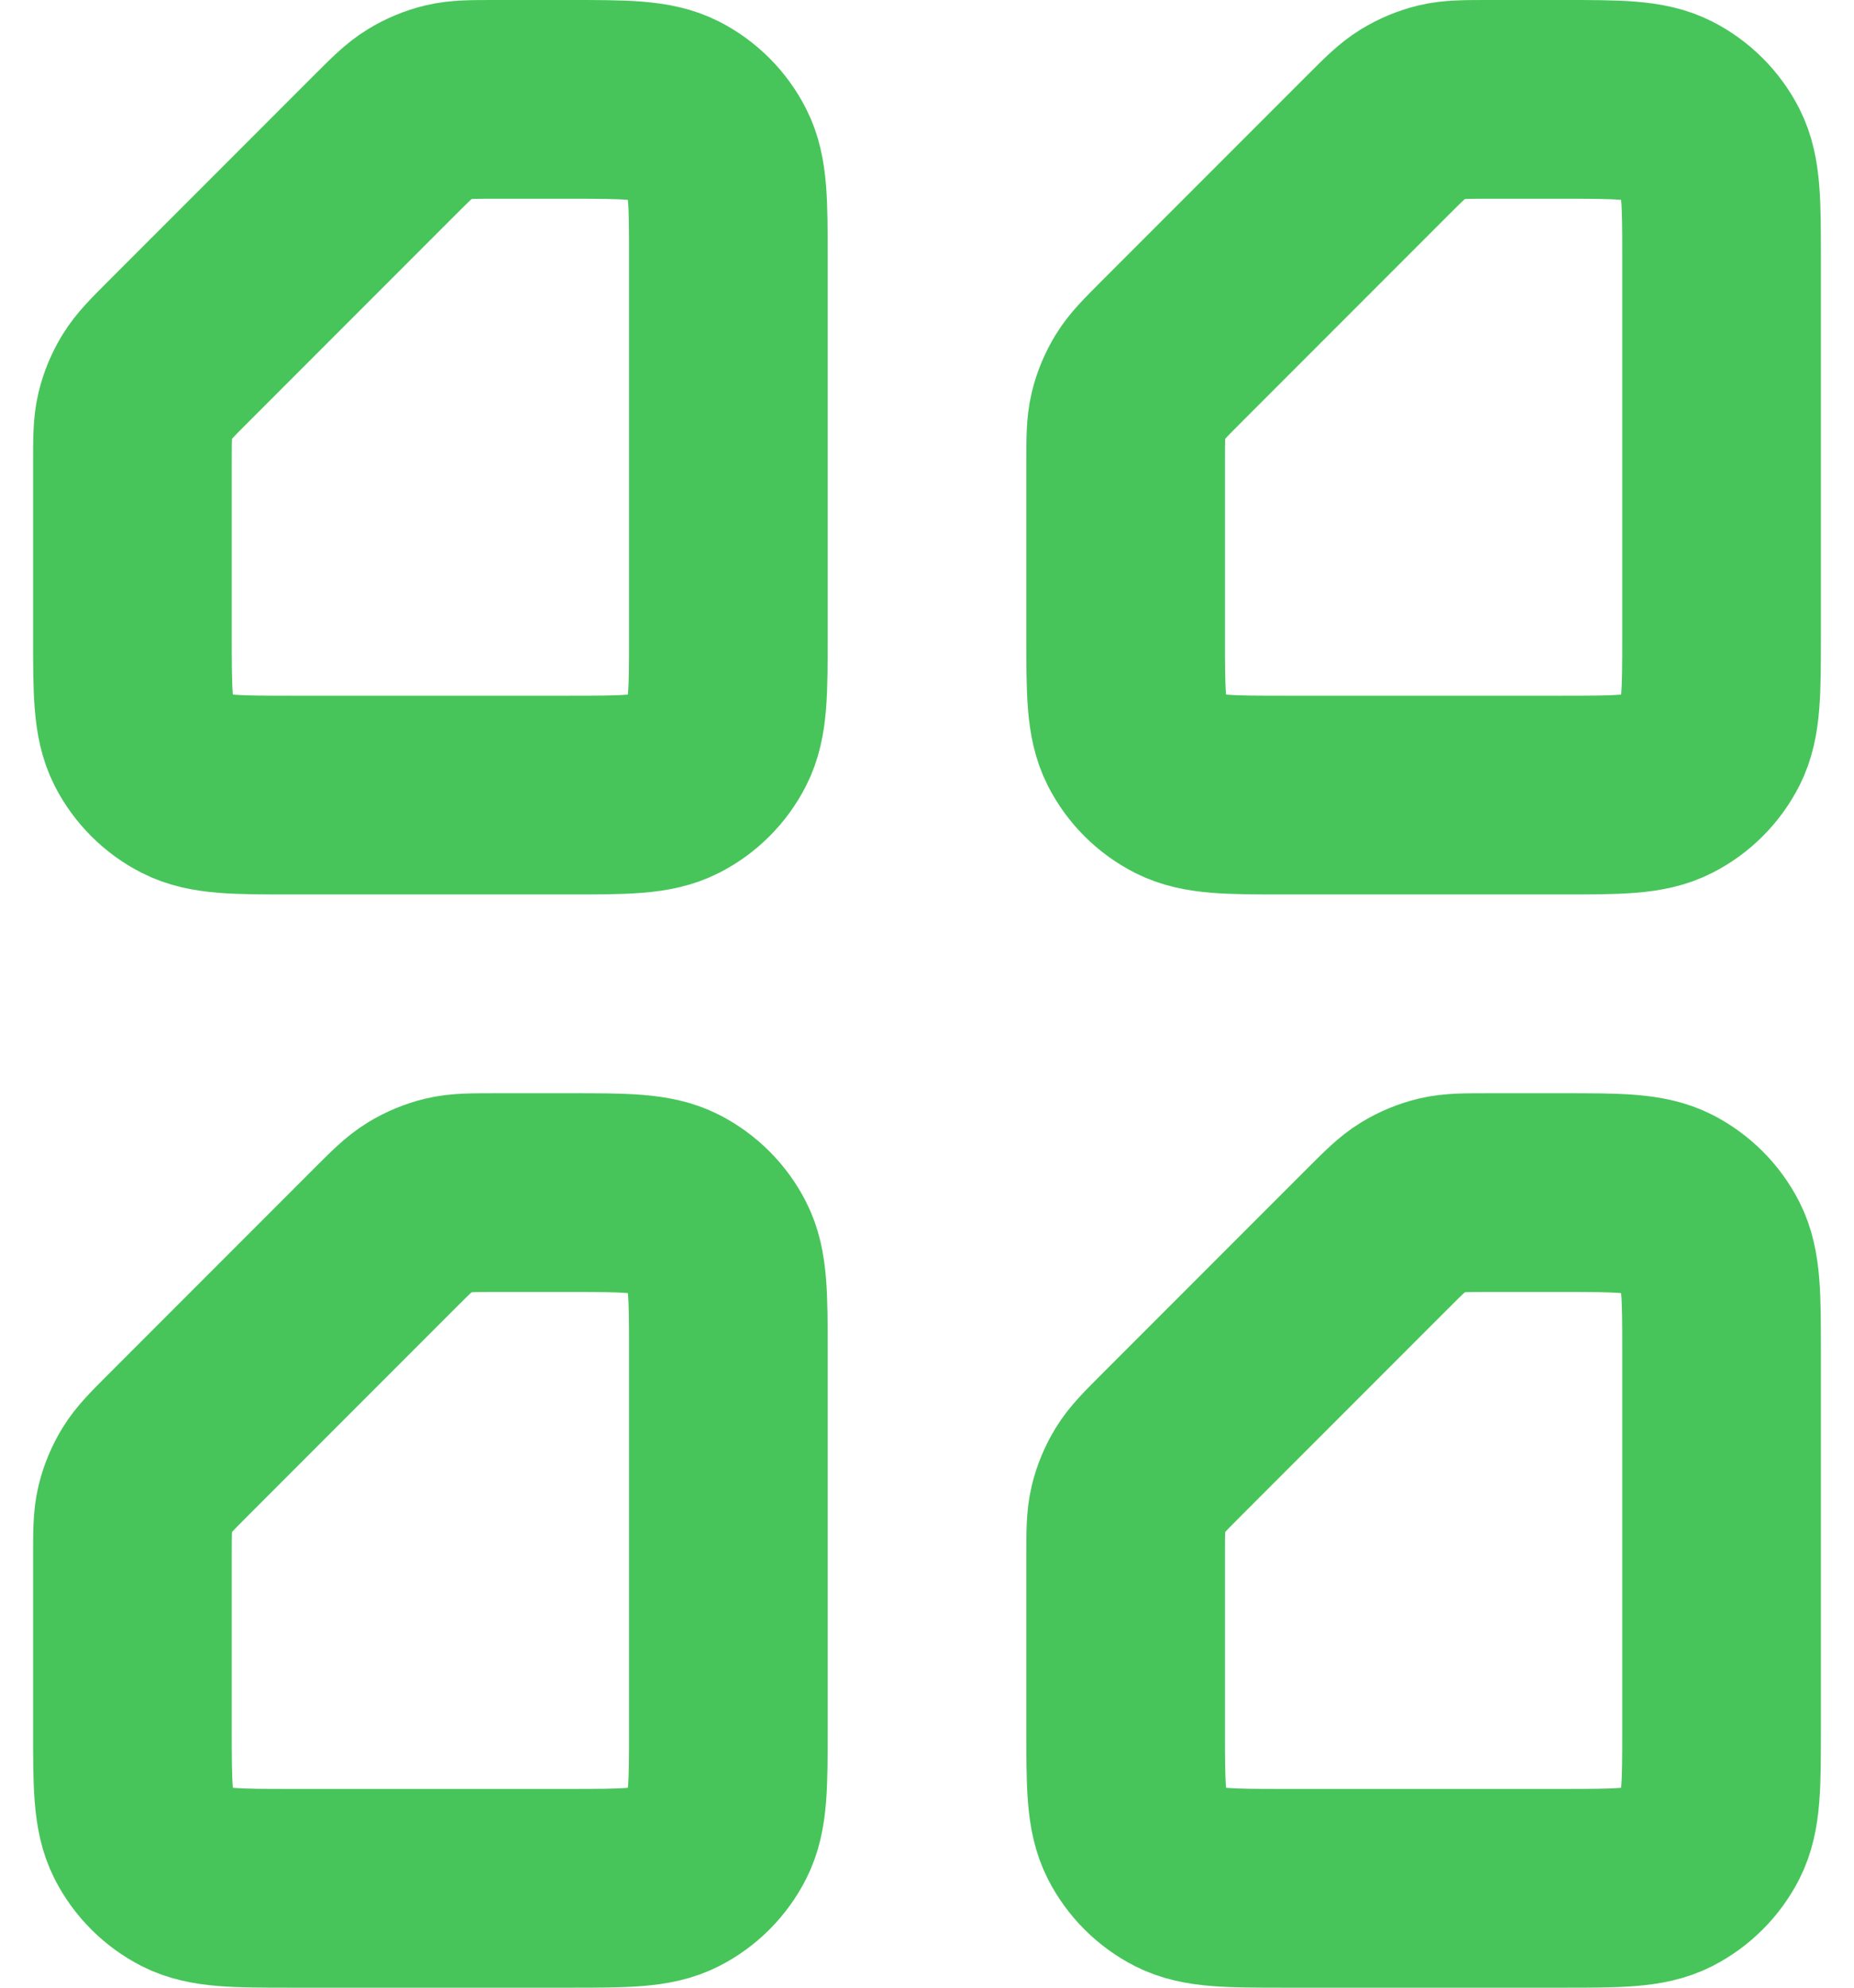
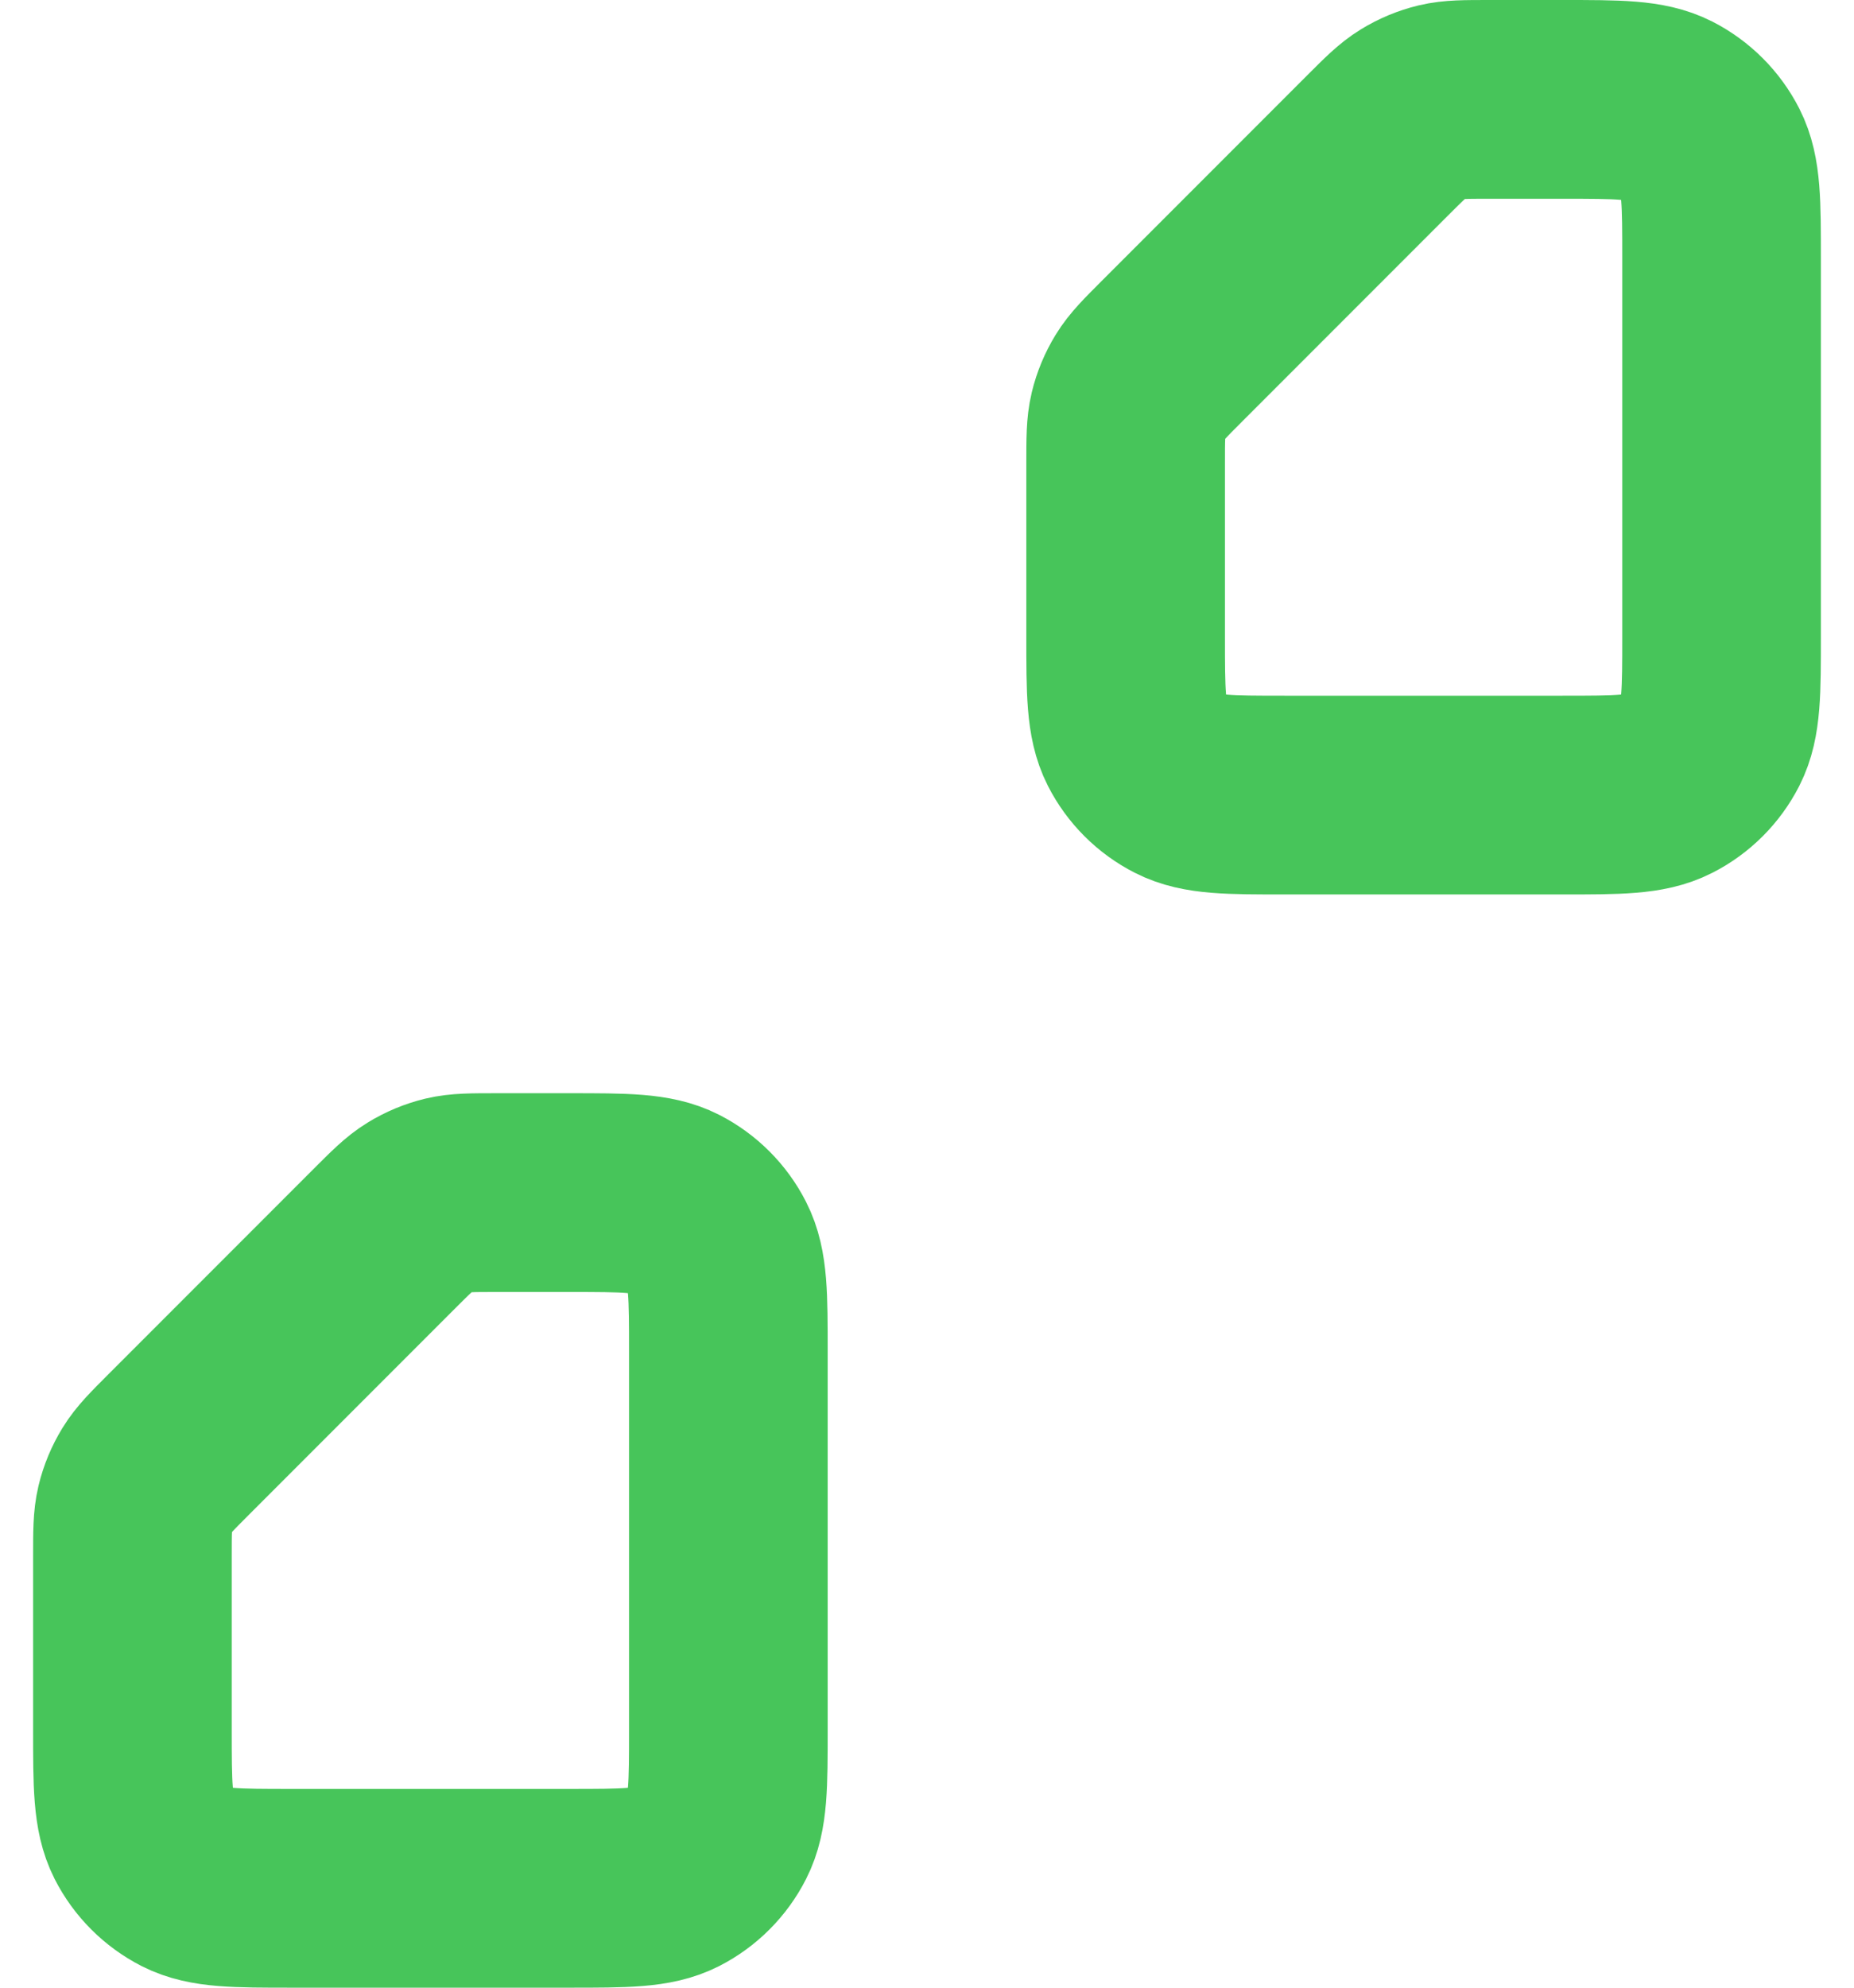
<svg xmlns="http://www.w3.org/2000/svg" width="28" height="30" viewBox="0 0 28 30" fill="none">
-   <path d="M11 9.6V3.9C11 3.06 11 2.64 10.836 2.319C10.693 2.037 10.463 1.807 10.181 1.663C9.86 1.5 9.44 1.5 8.6 1.5H7.494C7.127 1.5 6.944 1.5 6.771 1.541C6.618 1.578 6.472 1.639 6.338 1.721C6.186 1.814 6.056 1.944 5.797 2.203L2.703 5.297C2.444 5.556 2.314 5.686 2.221 5.838C2.139 5.972 2.078 6.118 2.041 6.271C2 6.444 2 6.627 2 6.994V9.6C2 10.44 2 10.86 2.163 11.181C2.307 11.463 2.537 11.693 2.819 11.836C3.14 12 3.56 12 4.4 12H8.6C9.44 12 9.86 12 10.181 11.836C10.463 11.693 10.693 11.463 10.836 11.181C11 10.86 11 10.44 11 9.6Z" stroke="#47C55A" stroke-width="3" />
  <path d="M11 26.1V20.4C11 19.56 11 19.14 10.836 18.819C10.693 18.537 10.463 18.307 10.181 18.163C9.86 18 9.44 18 8.6 18H7.494C7.127 18 6.944 18 6.771 18.041C6.618 18.078 6.472 18.139 6.338 18.221C6.186 18.314 6.056 18.444 5.797 18.703L2.703 21.797C2.444 22.056 2.314 22.186 2.221 22.338C2.139 22.472 2.078 22.618 2.041 22.771C2 22.944 2 23.127 2 23.494V26.1C2 26.94 2 27.36 2.163 27.681C2.307 27.963 2.537 28.193 2.819 28.337C3.14 28.5 3.56 28.5 4.4 28.5H8.6C9.44 28.5 9.86 28.5 10.181 28.337C10.463 28.193 10.693 27.963 10.836 27.681C11 27.36 11 26.94 11 26.1Z" stroke="#47C55A" stroke-width="3" />
  <path d="M26 9.6V3.9C26 3.06 26 2.64 25.837 2.319C25.693 2.037 25.463 1.807 25.181 1.663C24.86 1.5 24.44 1.5 23.6 1.5H22.494C22.127 1.5 21.944 1.5 21.771 1.541C21.618 1.578 21.472 1.639 21.338 1.721C21.186 1.814 21.056 1.944 20.797 2.203L17.703 5.297C17.444 5.556 17.314 5.686 17.221 5.838C17.139 5.972 17.078 6.118 17.041 6.271C17 6.444 17 6.627 17 6.994V9.6C17 10.44 17 10.86 17.163 11.181C17.307 11.463 17.537 11.693 17.819 11.836C18.14 12 18.56 12 19.4 12H23.6C24.44 12 24.86 12 25.181 11.836C25.463 11.693 25.693 11.463 25.837 11.181C26 10.86 26 10.44 26 9.6Z" stroke="#47C55A" stroke-width="3" />
-   <path d="M26 26.1V20.4C26 19.56 26 19.14 25.837 18.819C25.693 18.537 25.463 18.307 25.181 18.163C24.86 18 24.44 18 23.6 18H22.494C22.127 18 21.944 18 21.771 18.041C21.618 18.078 21.472 18.139 21.338 18.221C21.186 18.314 21.056 18.444 20.797 18.703L17.703 21.797C17.444 22.056 17.314 22.186 17.221 22.338C17.139 22.472 17.078 22.618 17.041 22.771C17 22.944 17 23.127 17 23.494V26.1C17 26.94 17 27.36 17.163 27.681C17.307 27.963 17.537 28.193 17.819 28.337C18.14 28.5 18.56 28.5 19.4 28.5H23.6C24.44 28.5 24.86 28.5 25.181 28.337C25.463 28.193 25.693 27.963 25.837 27.681C26 27.36 26 26.94 26 26.1Z" stroke="#47C55A" stroke-width="3" />
</svg>